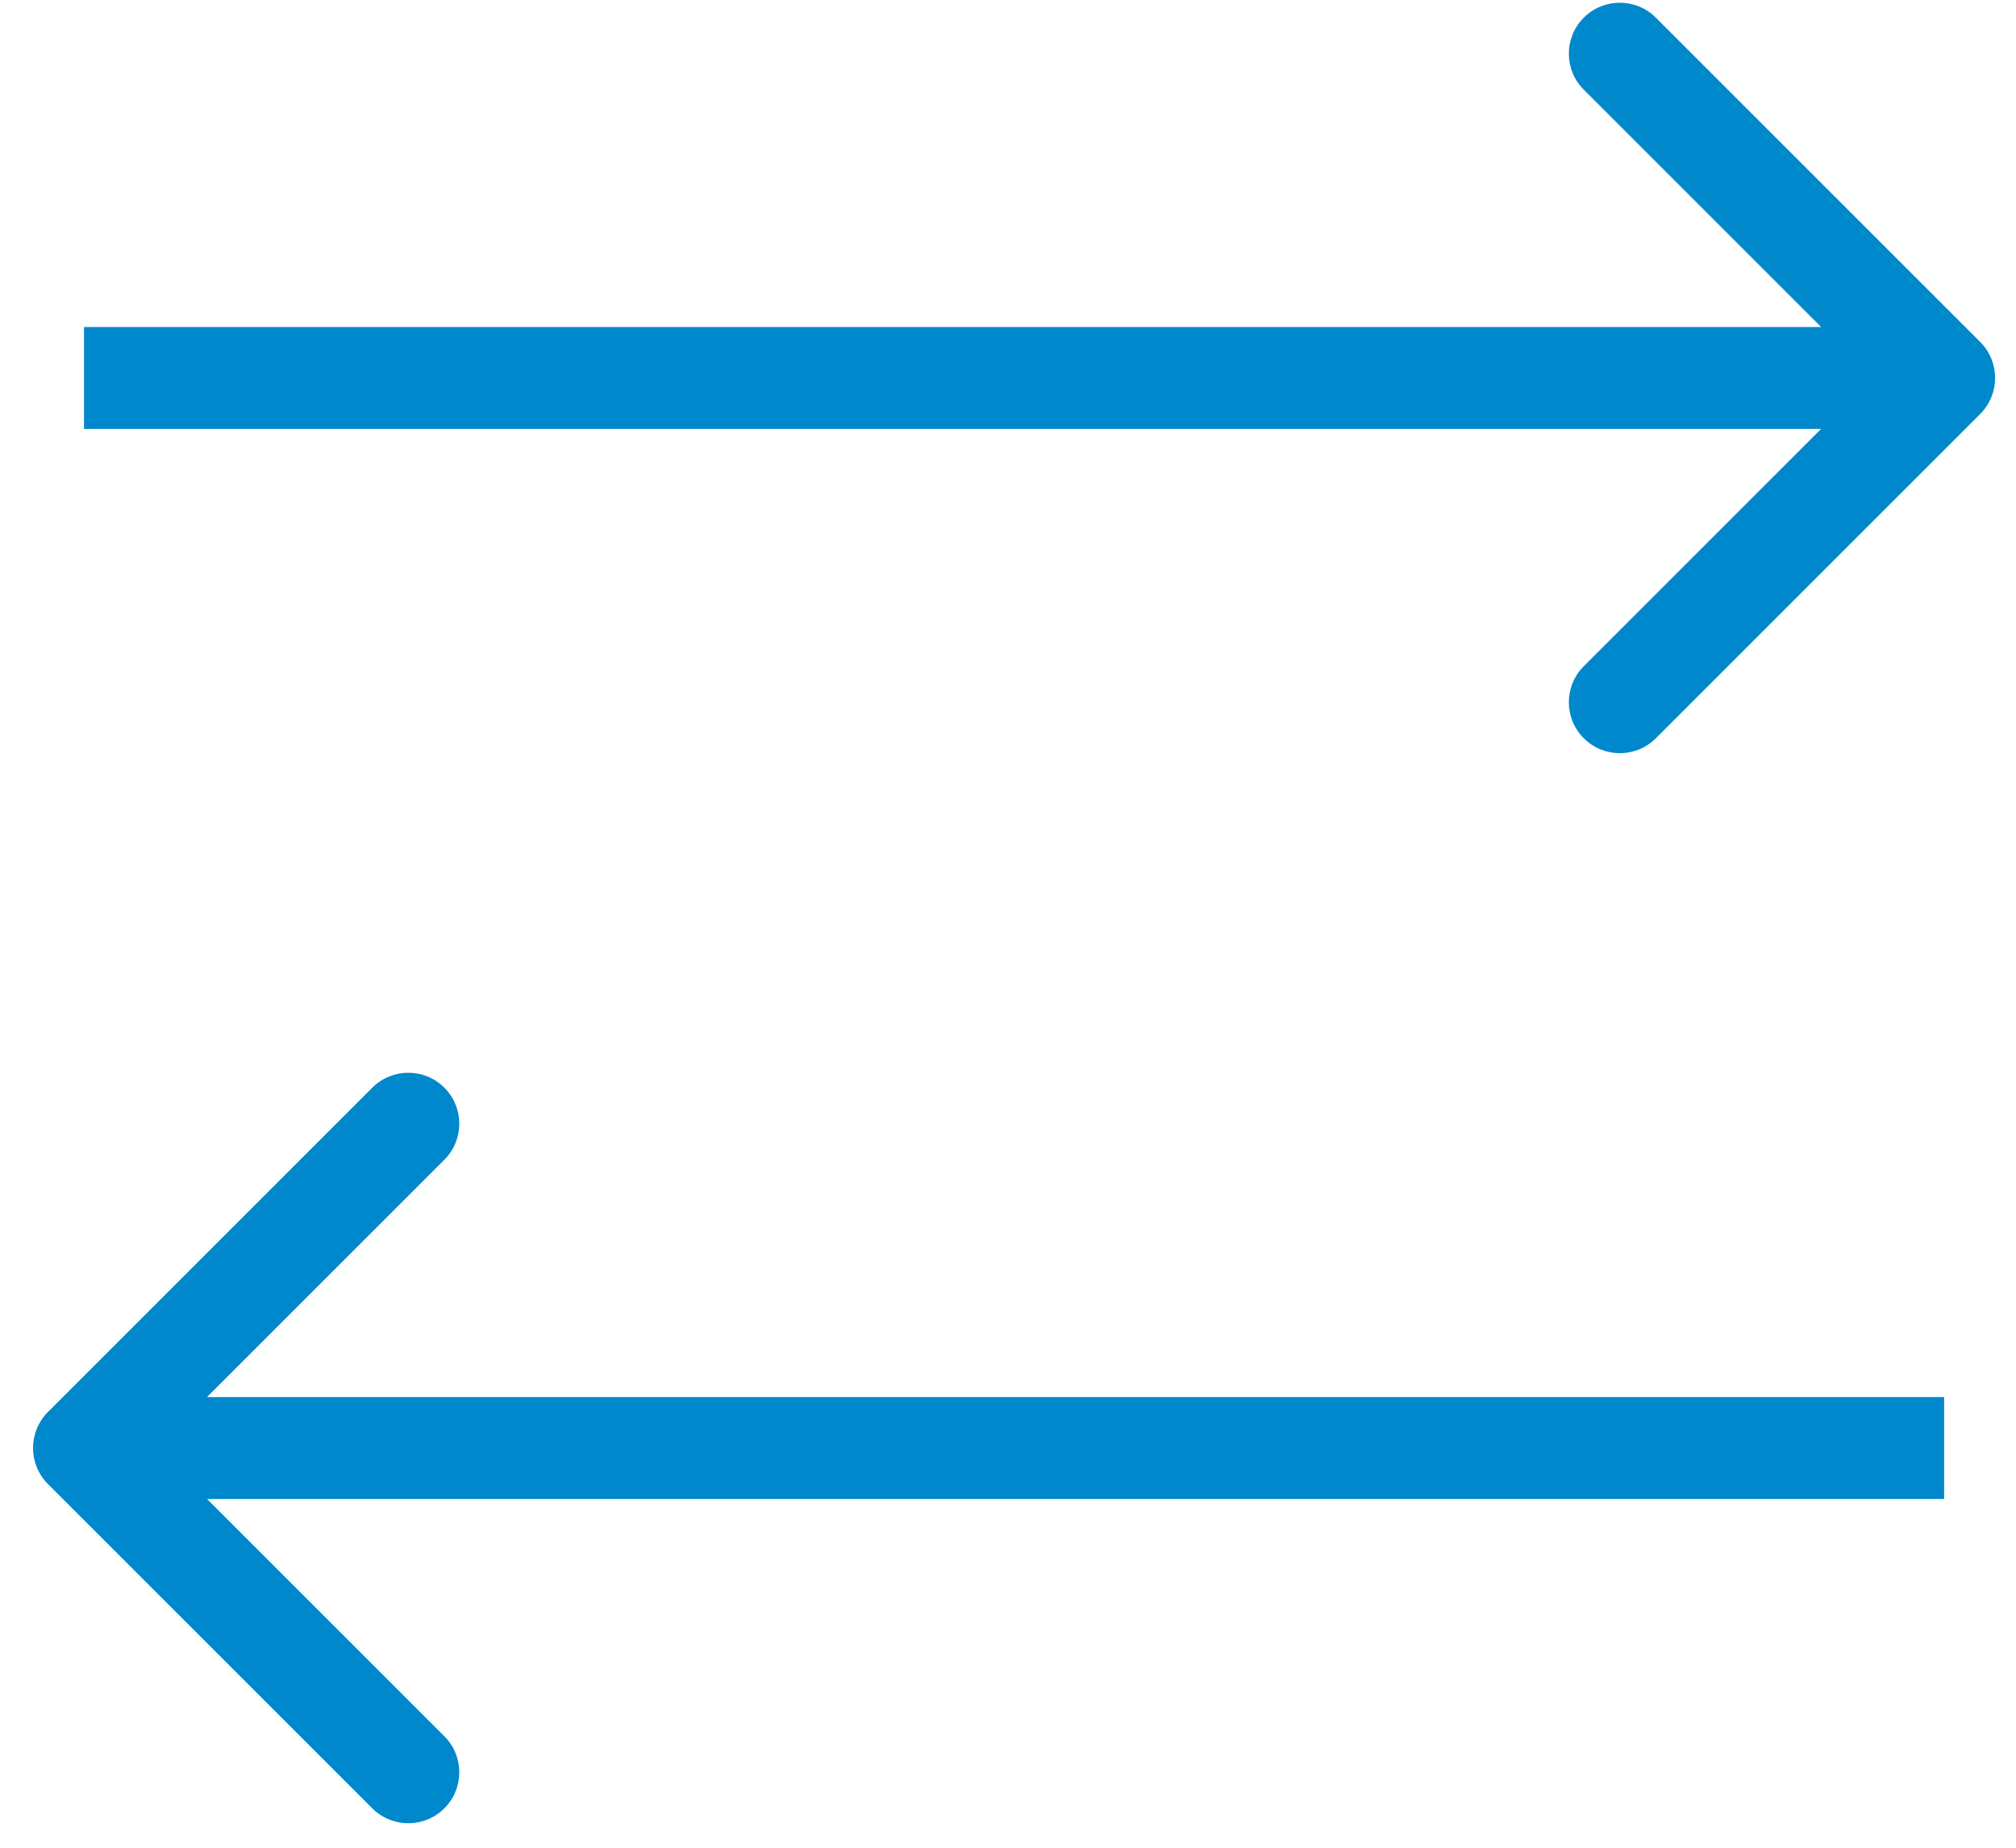
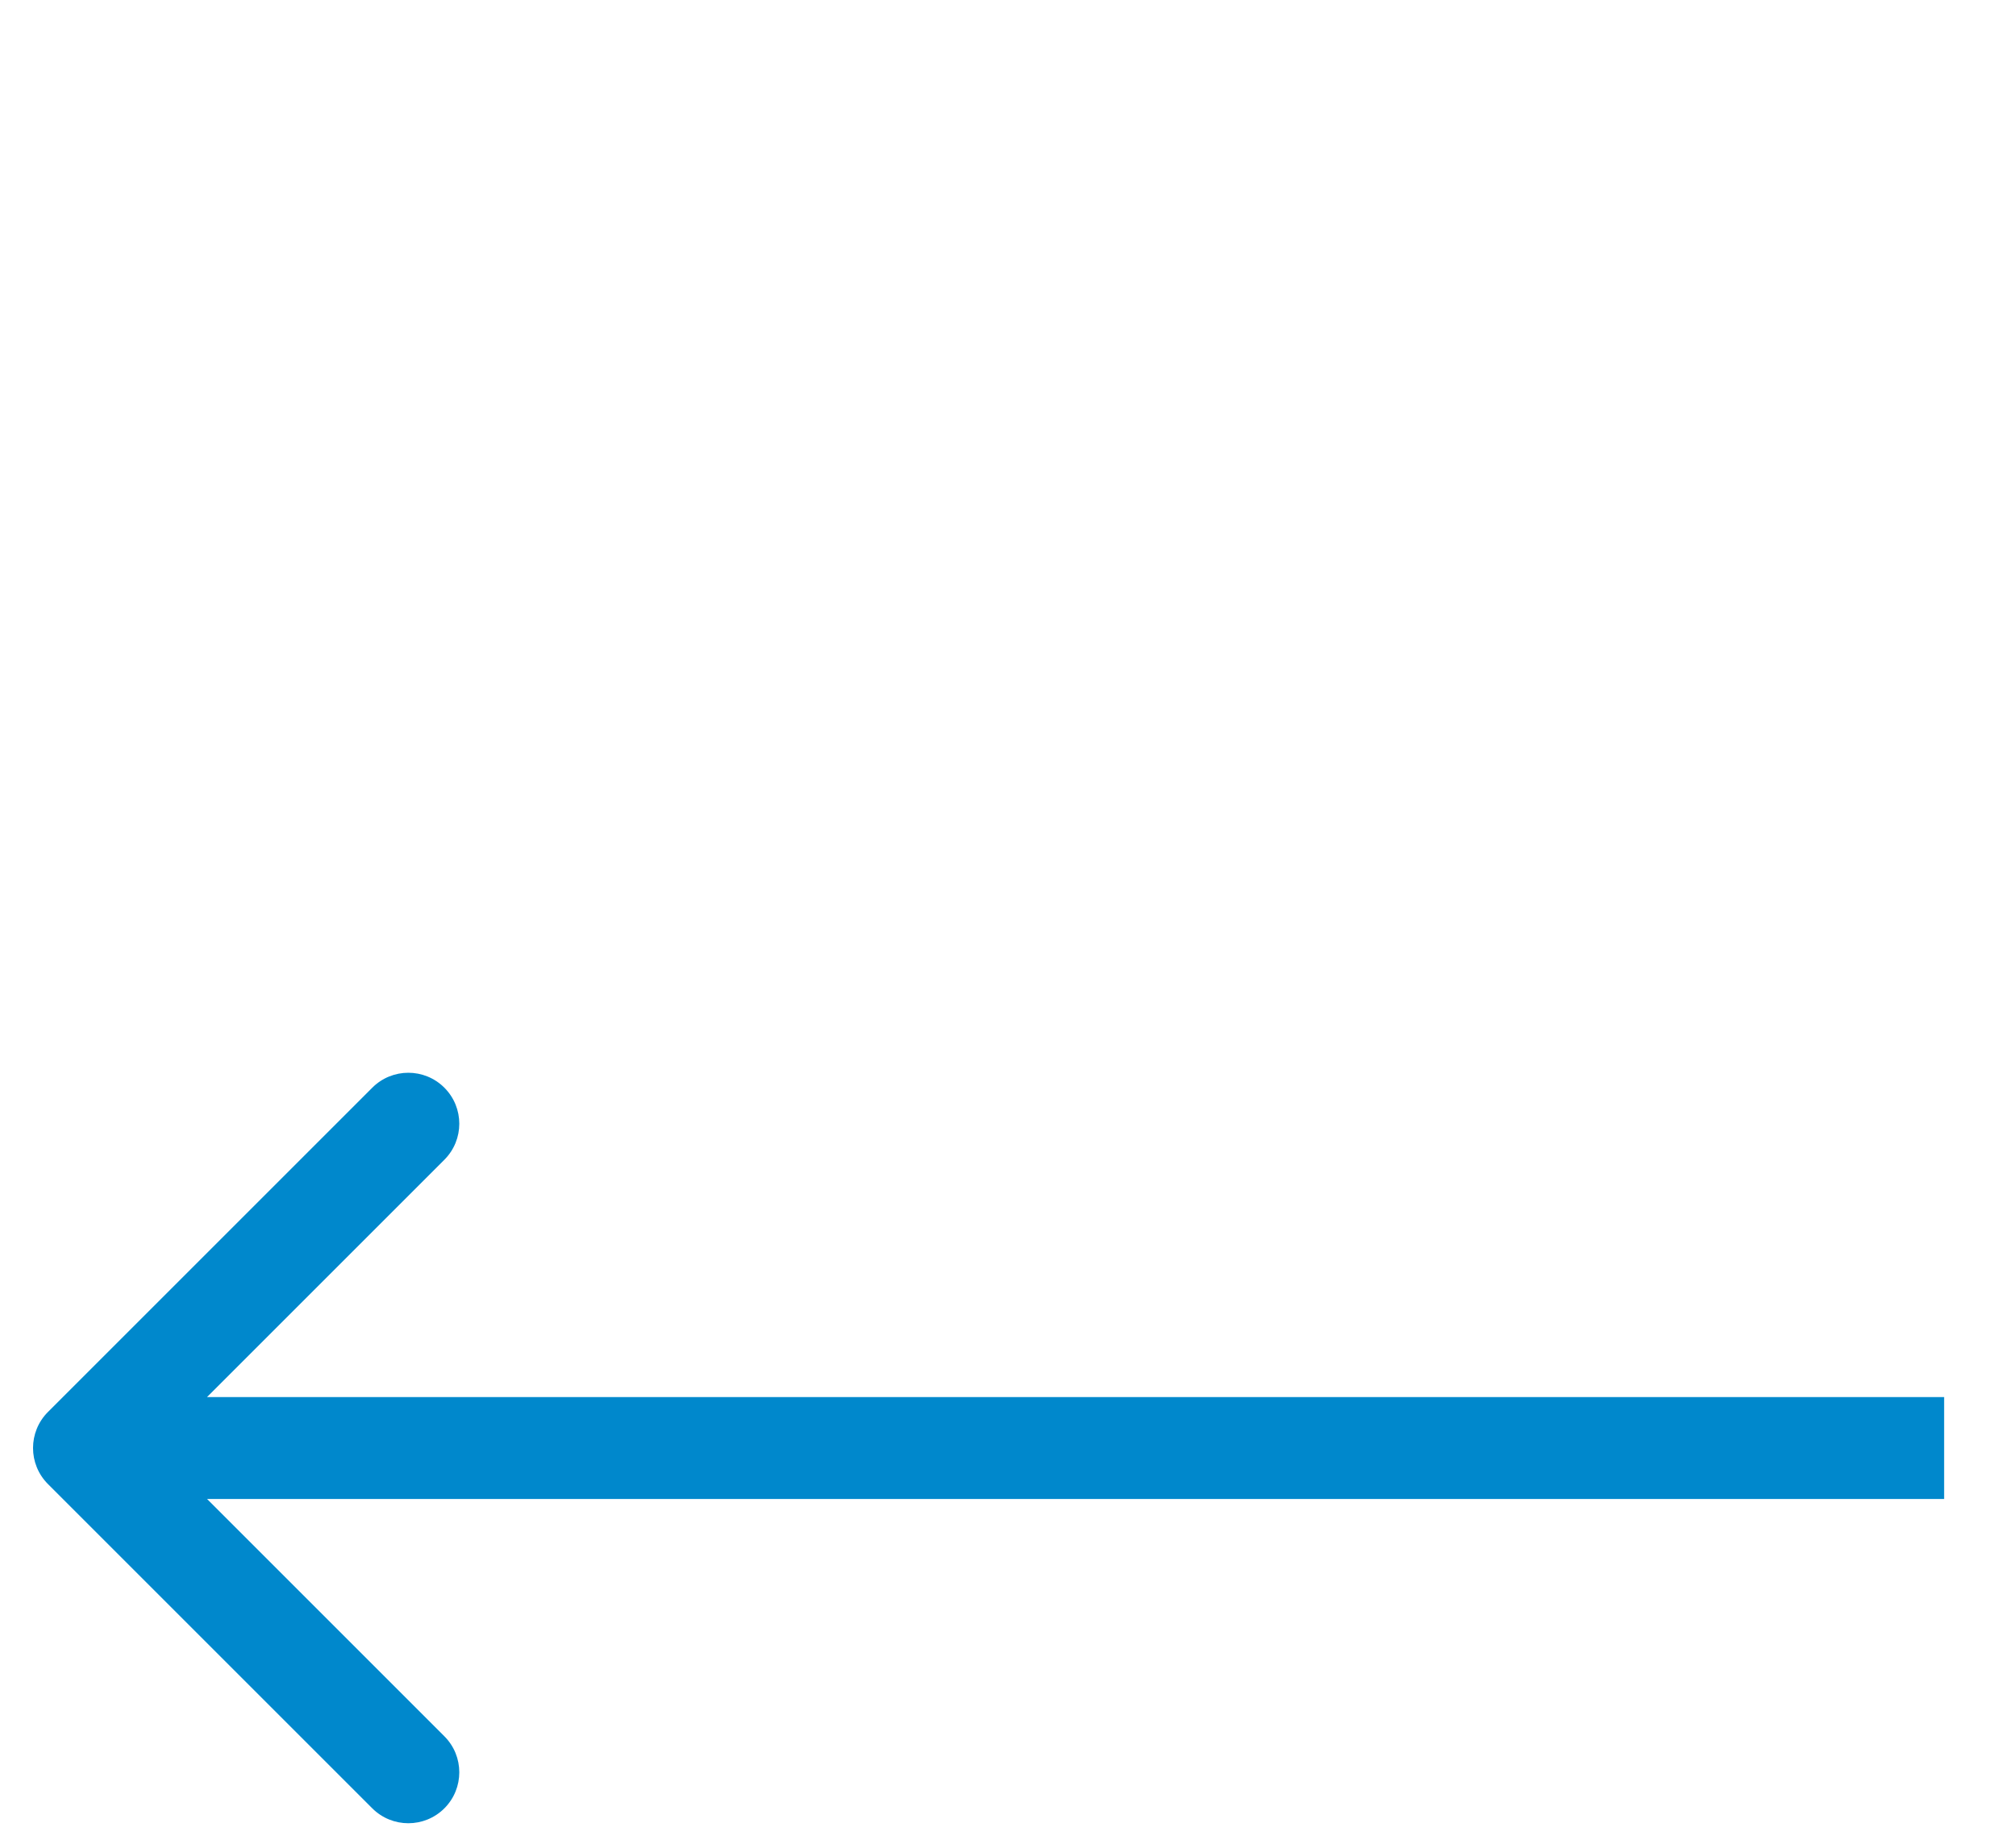
<svg xmlns="http://www.w3.org/2000/svg" width="48" height="44" viewBox="0 0 48 44" fill="none">
-   <path d="M47.147 9.858C47.621 9.384 47.621 8.616 47.147 8.142L39.425 0.42C38.951 -0.054 38.183 -0.054 37.709 0.42C37.235 0.894 37.235 1.662 37.709 2.136L44.573 9L37.709 15.864C37.235 16.338 37.235 17.106 37.709 17.58C38.183 18.054 38.951 18.054 39.425 17.58L47.147 9.858ZM2 10.213H46.289V7.787H2V10.213Z" fill="#0088CC" />
  <path d="M1.142 35.34C0.668 34.866 0.668 34.097 1.142 33.623L8.864 25.901C9.338 25.427 10.106 25.427 10.58 25.901C11.054 26.375 11.054 27.143 10.58 27.617L3.716 34.481L10.58 41.346C11.054 41.819 11.054 42.588 10.58 43.062C10.106 43.535 9.338 43.535 8.864 43.062L1.142 35.34ZM46.289 35.695H2V33.268H46.289V35.695Z" fill="#0088CC" />
</svg>